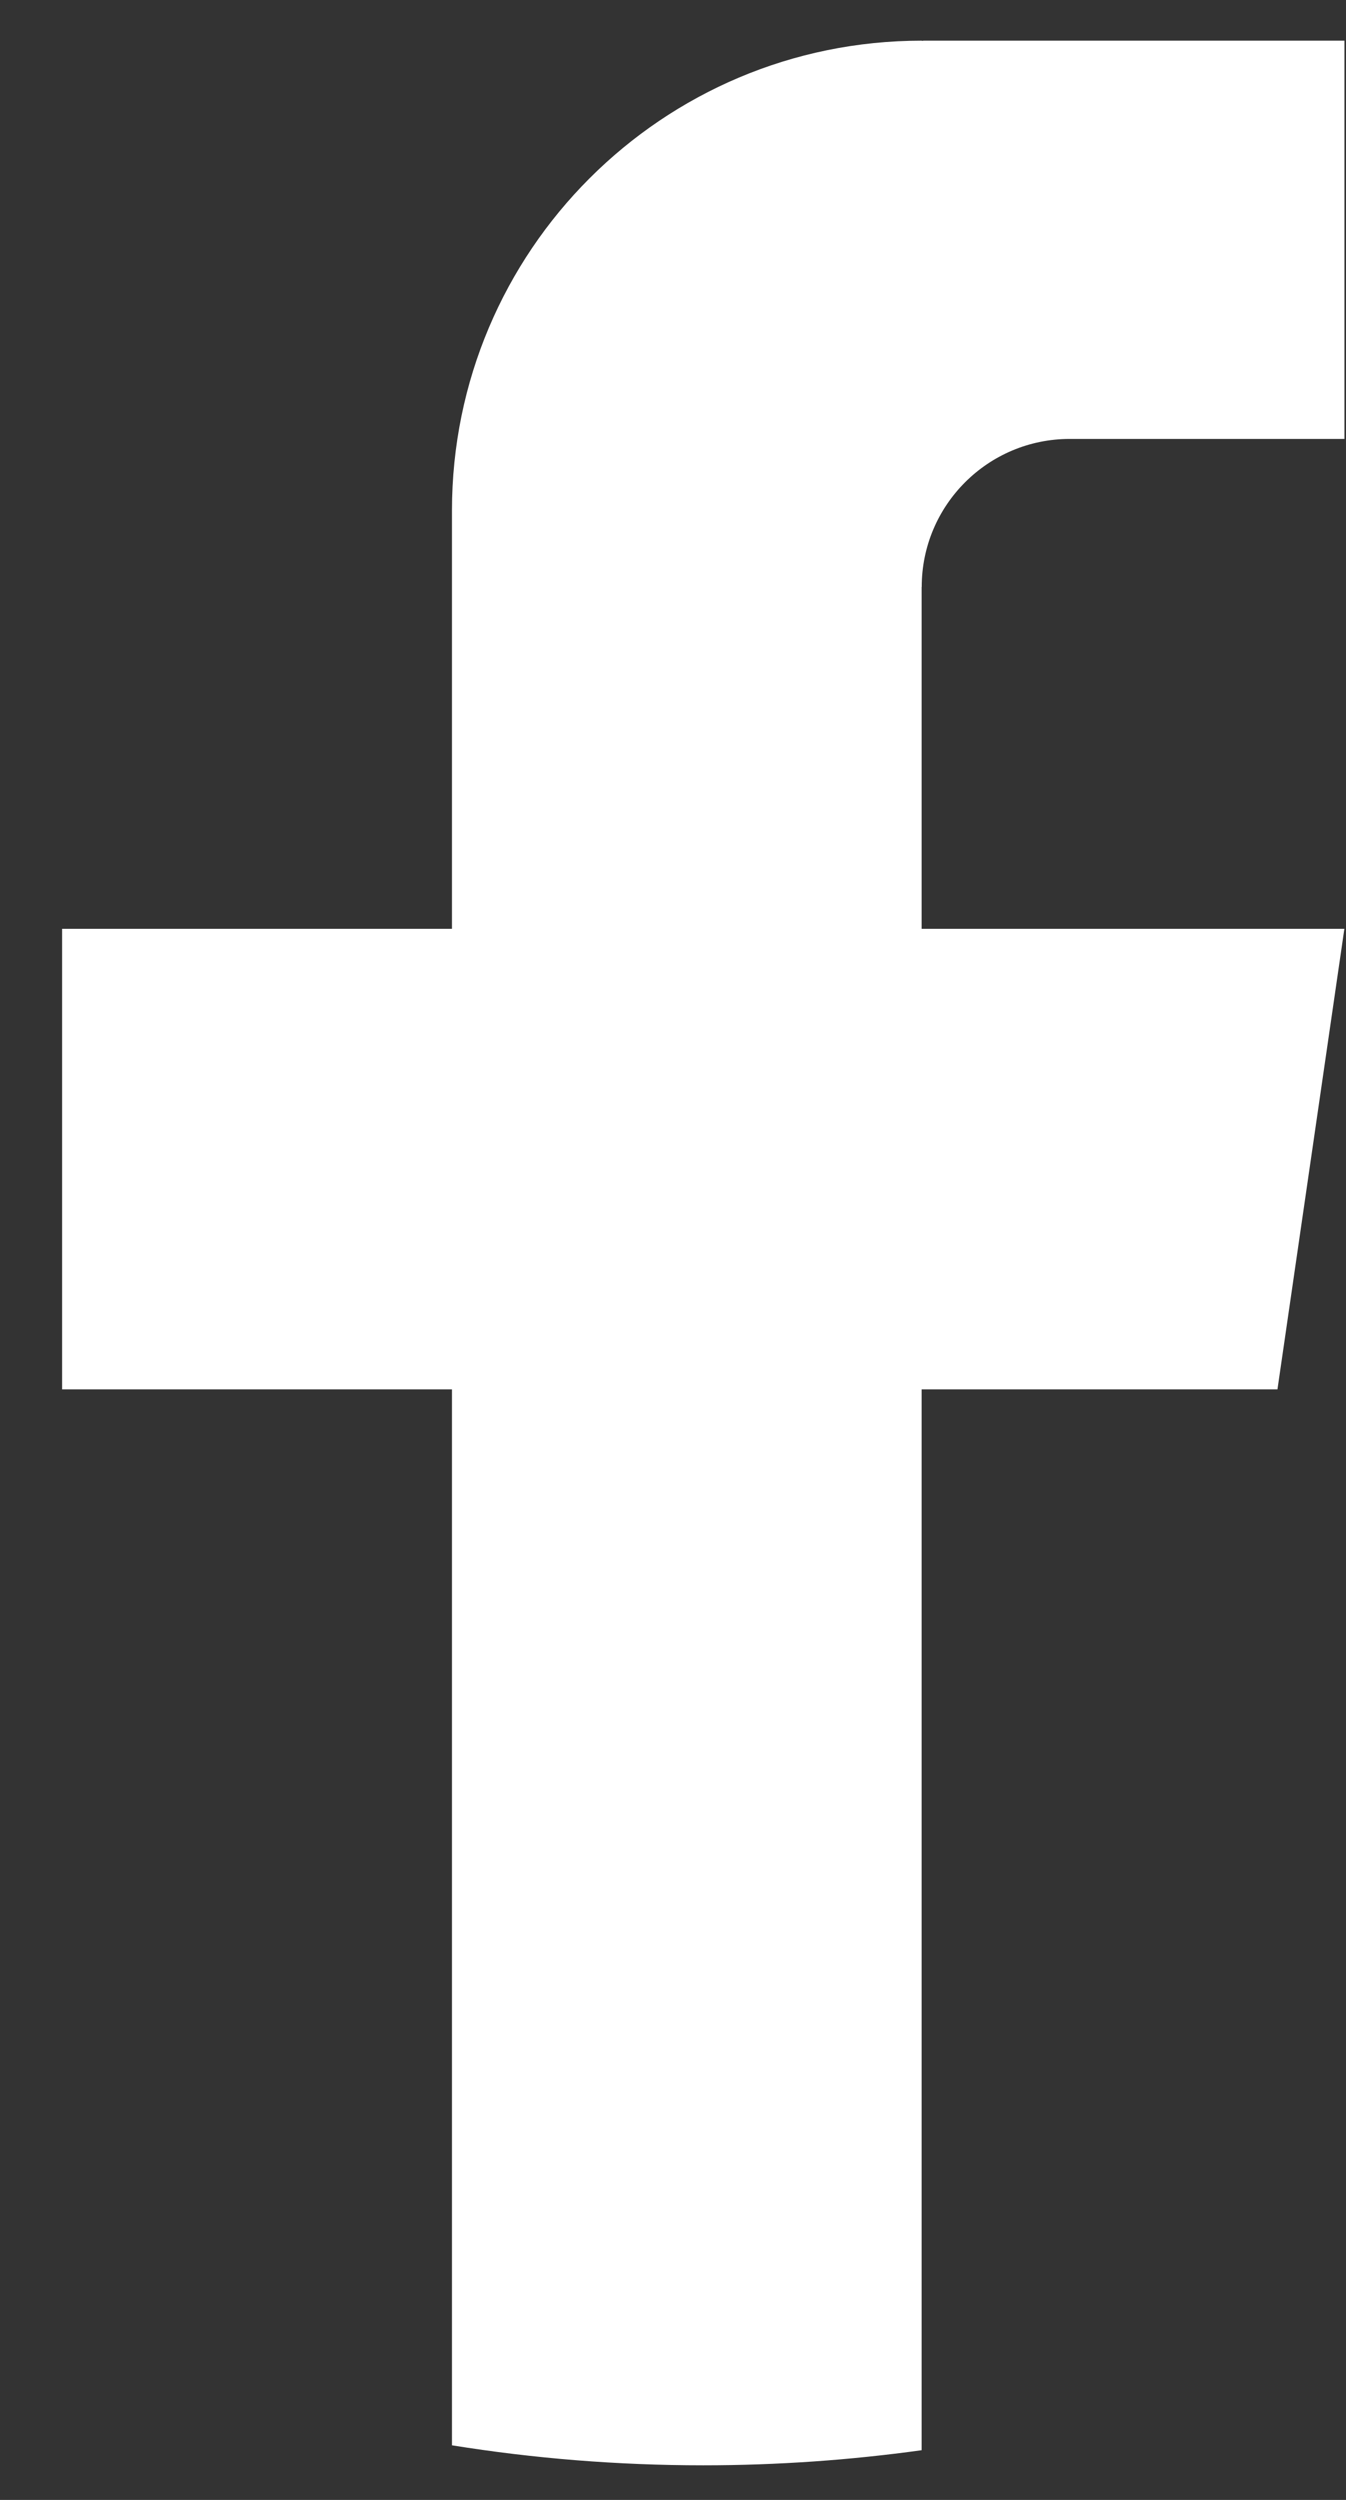
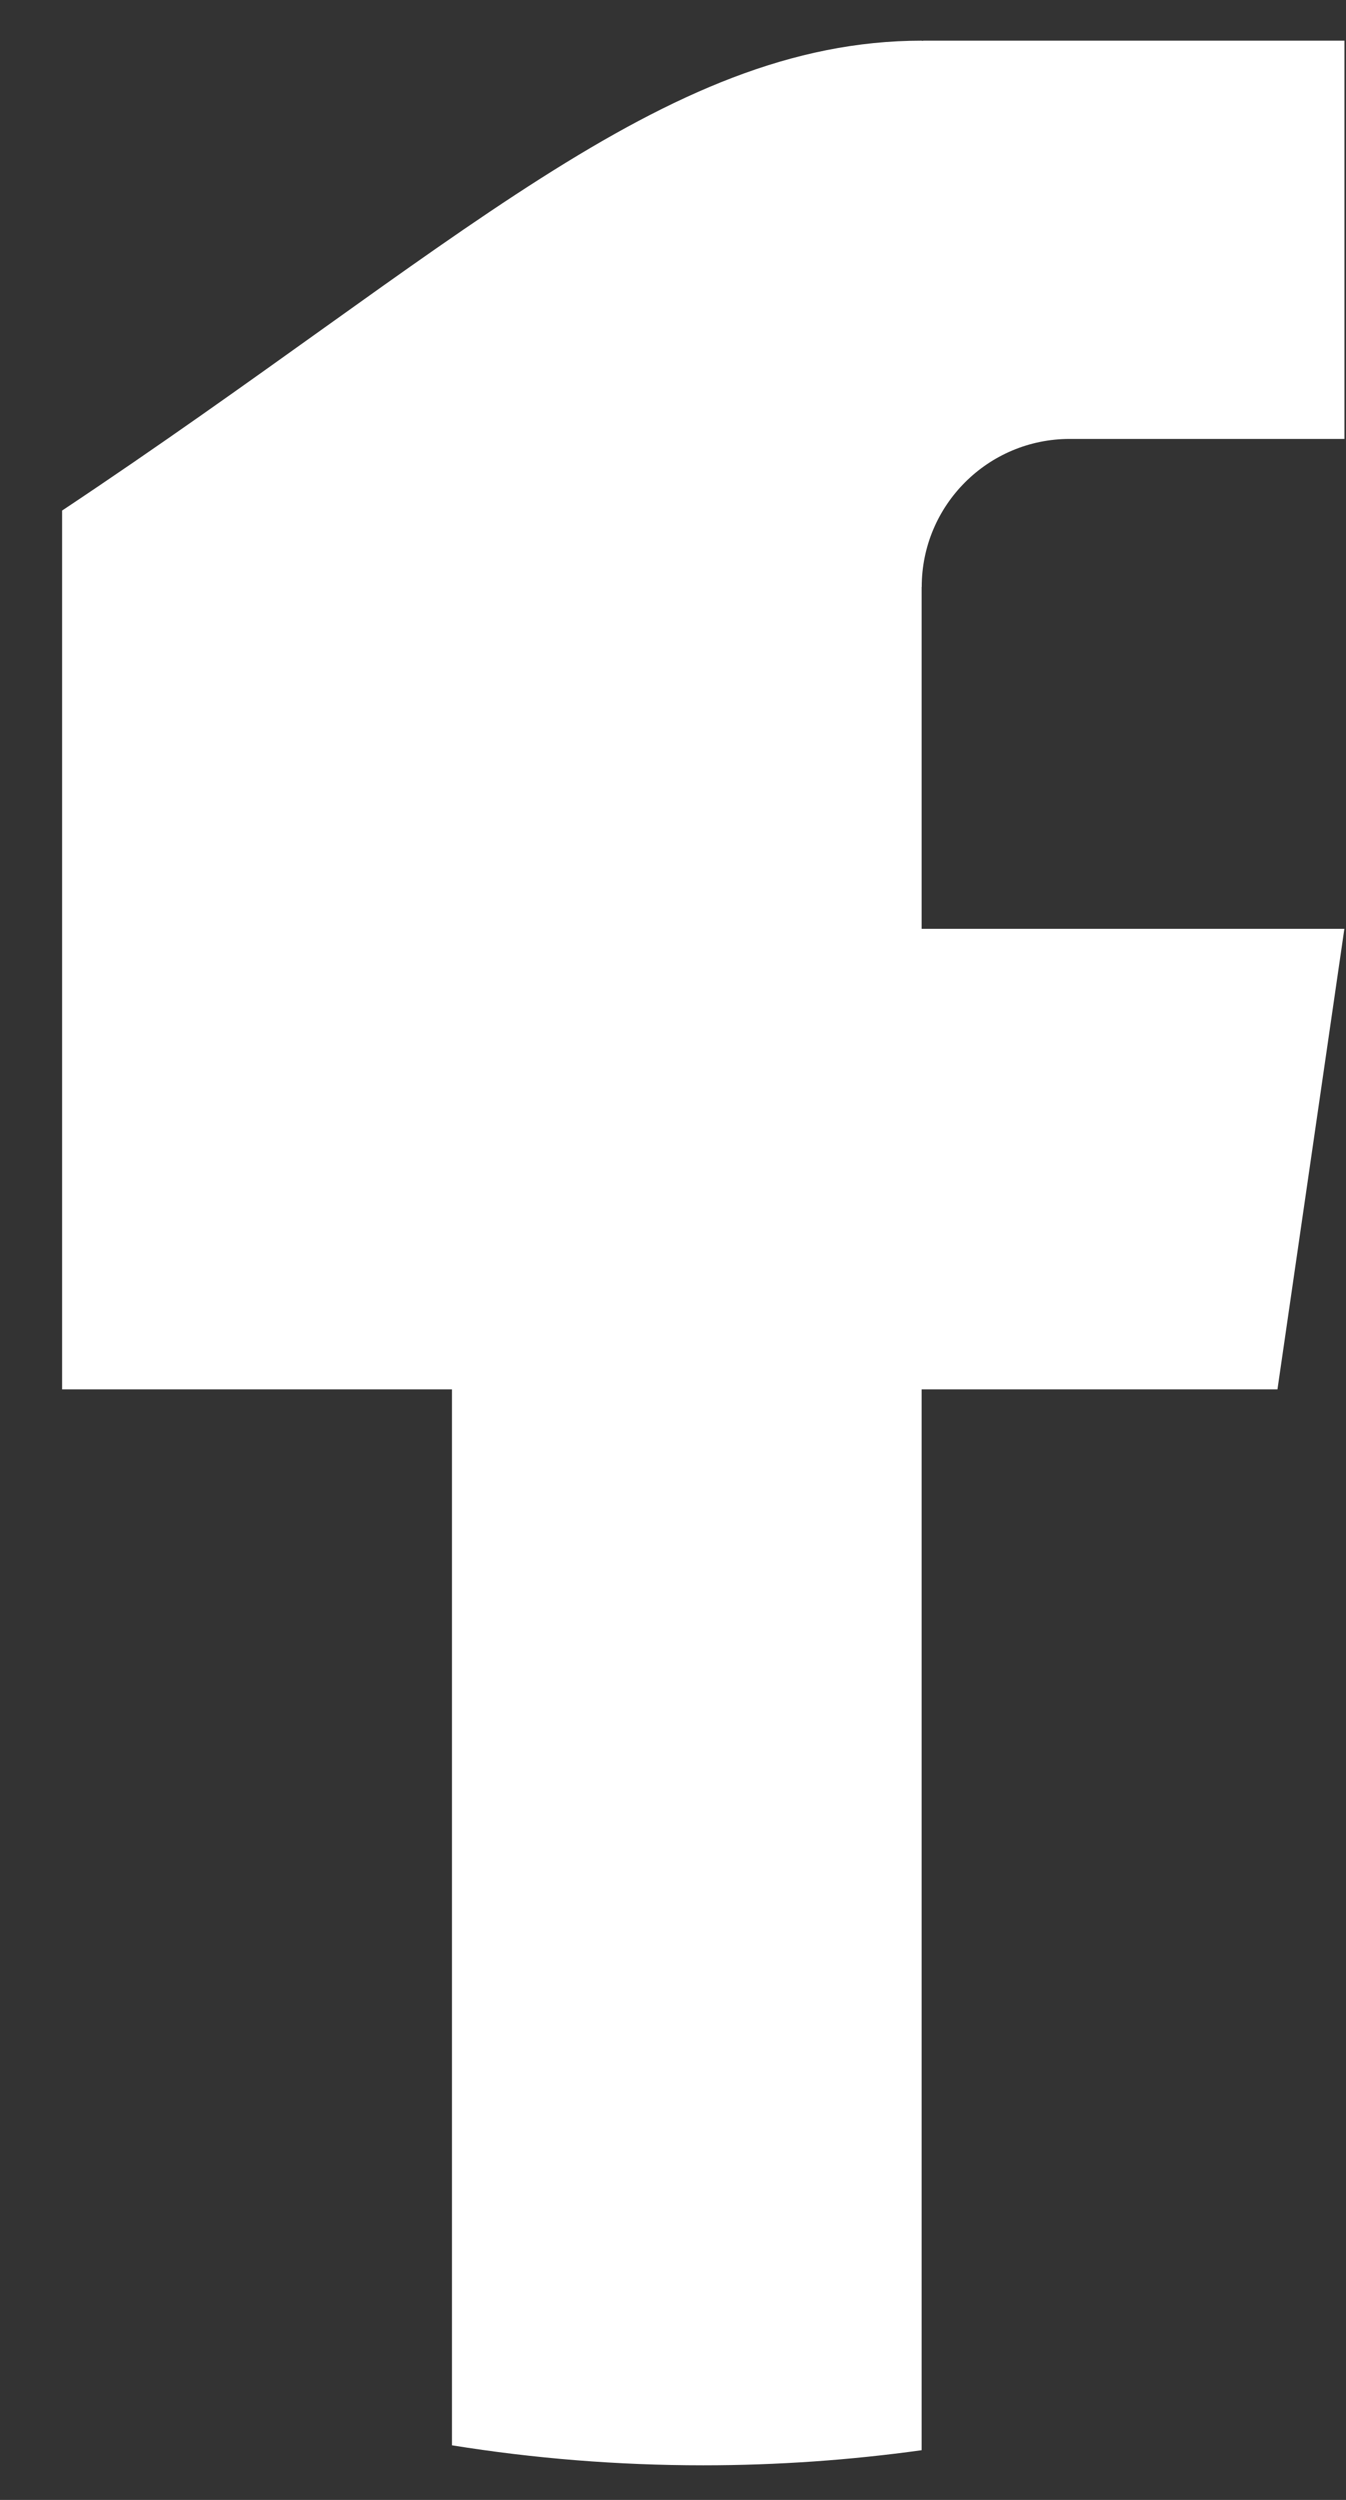
<svg xmlns="http://www.w3.org/2000/svg" width="14" height="26" viewBox="0 0 14 26" fill="none">
  <rect x="0" y="0" width="14" height="26" fill="#333333" stroke="none" />
-   <path d="M9.586 6.105V9.66H13.983L13.287 14.45H9.586V25.483C8.844 25.586 8.085 25.64 7.315 25.64C6.425 25.64 5.552 25.569 4.701 25.432V14.45H0.646V9.66H4.701V5.31C4.701 2.612 6.888 0.423 9.587 0.423V0.425C9.595 0.425 9.602 0.423 9.61 0.423H13.984V4.565H11.126C10.277 4.565 9.587 5.254 9.587 6.104L9.586 6.105Z" fill="white" />
+   <path d="M9.586 6.105V9.66H13.983L13.287 14.45H9.586V25.483C8.844 25.586 8.085 25.64 7.315 25.64C6.425 25.64 5.552 25.569 4.701 25.432V14.45H0.646V9.66V5.31C4.701 2.612 6.888 0.423 9.587 0.423V0.425C9.595 0.425 9.602 0.423 9.61 0.423H13.984V4.565H11.126C10.277 4.565 9.587 5.254 9.587 6.104L9.586 6.105Z" fill="white" />
</svg>